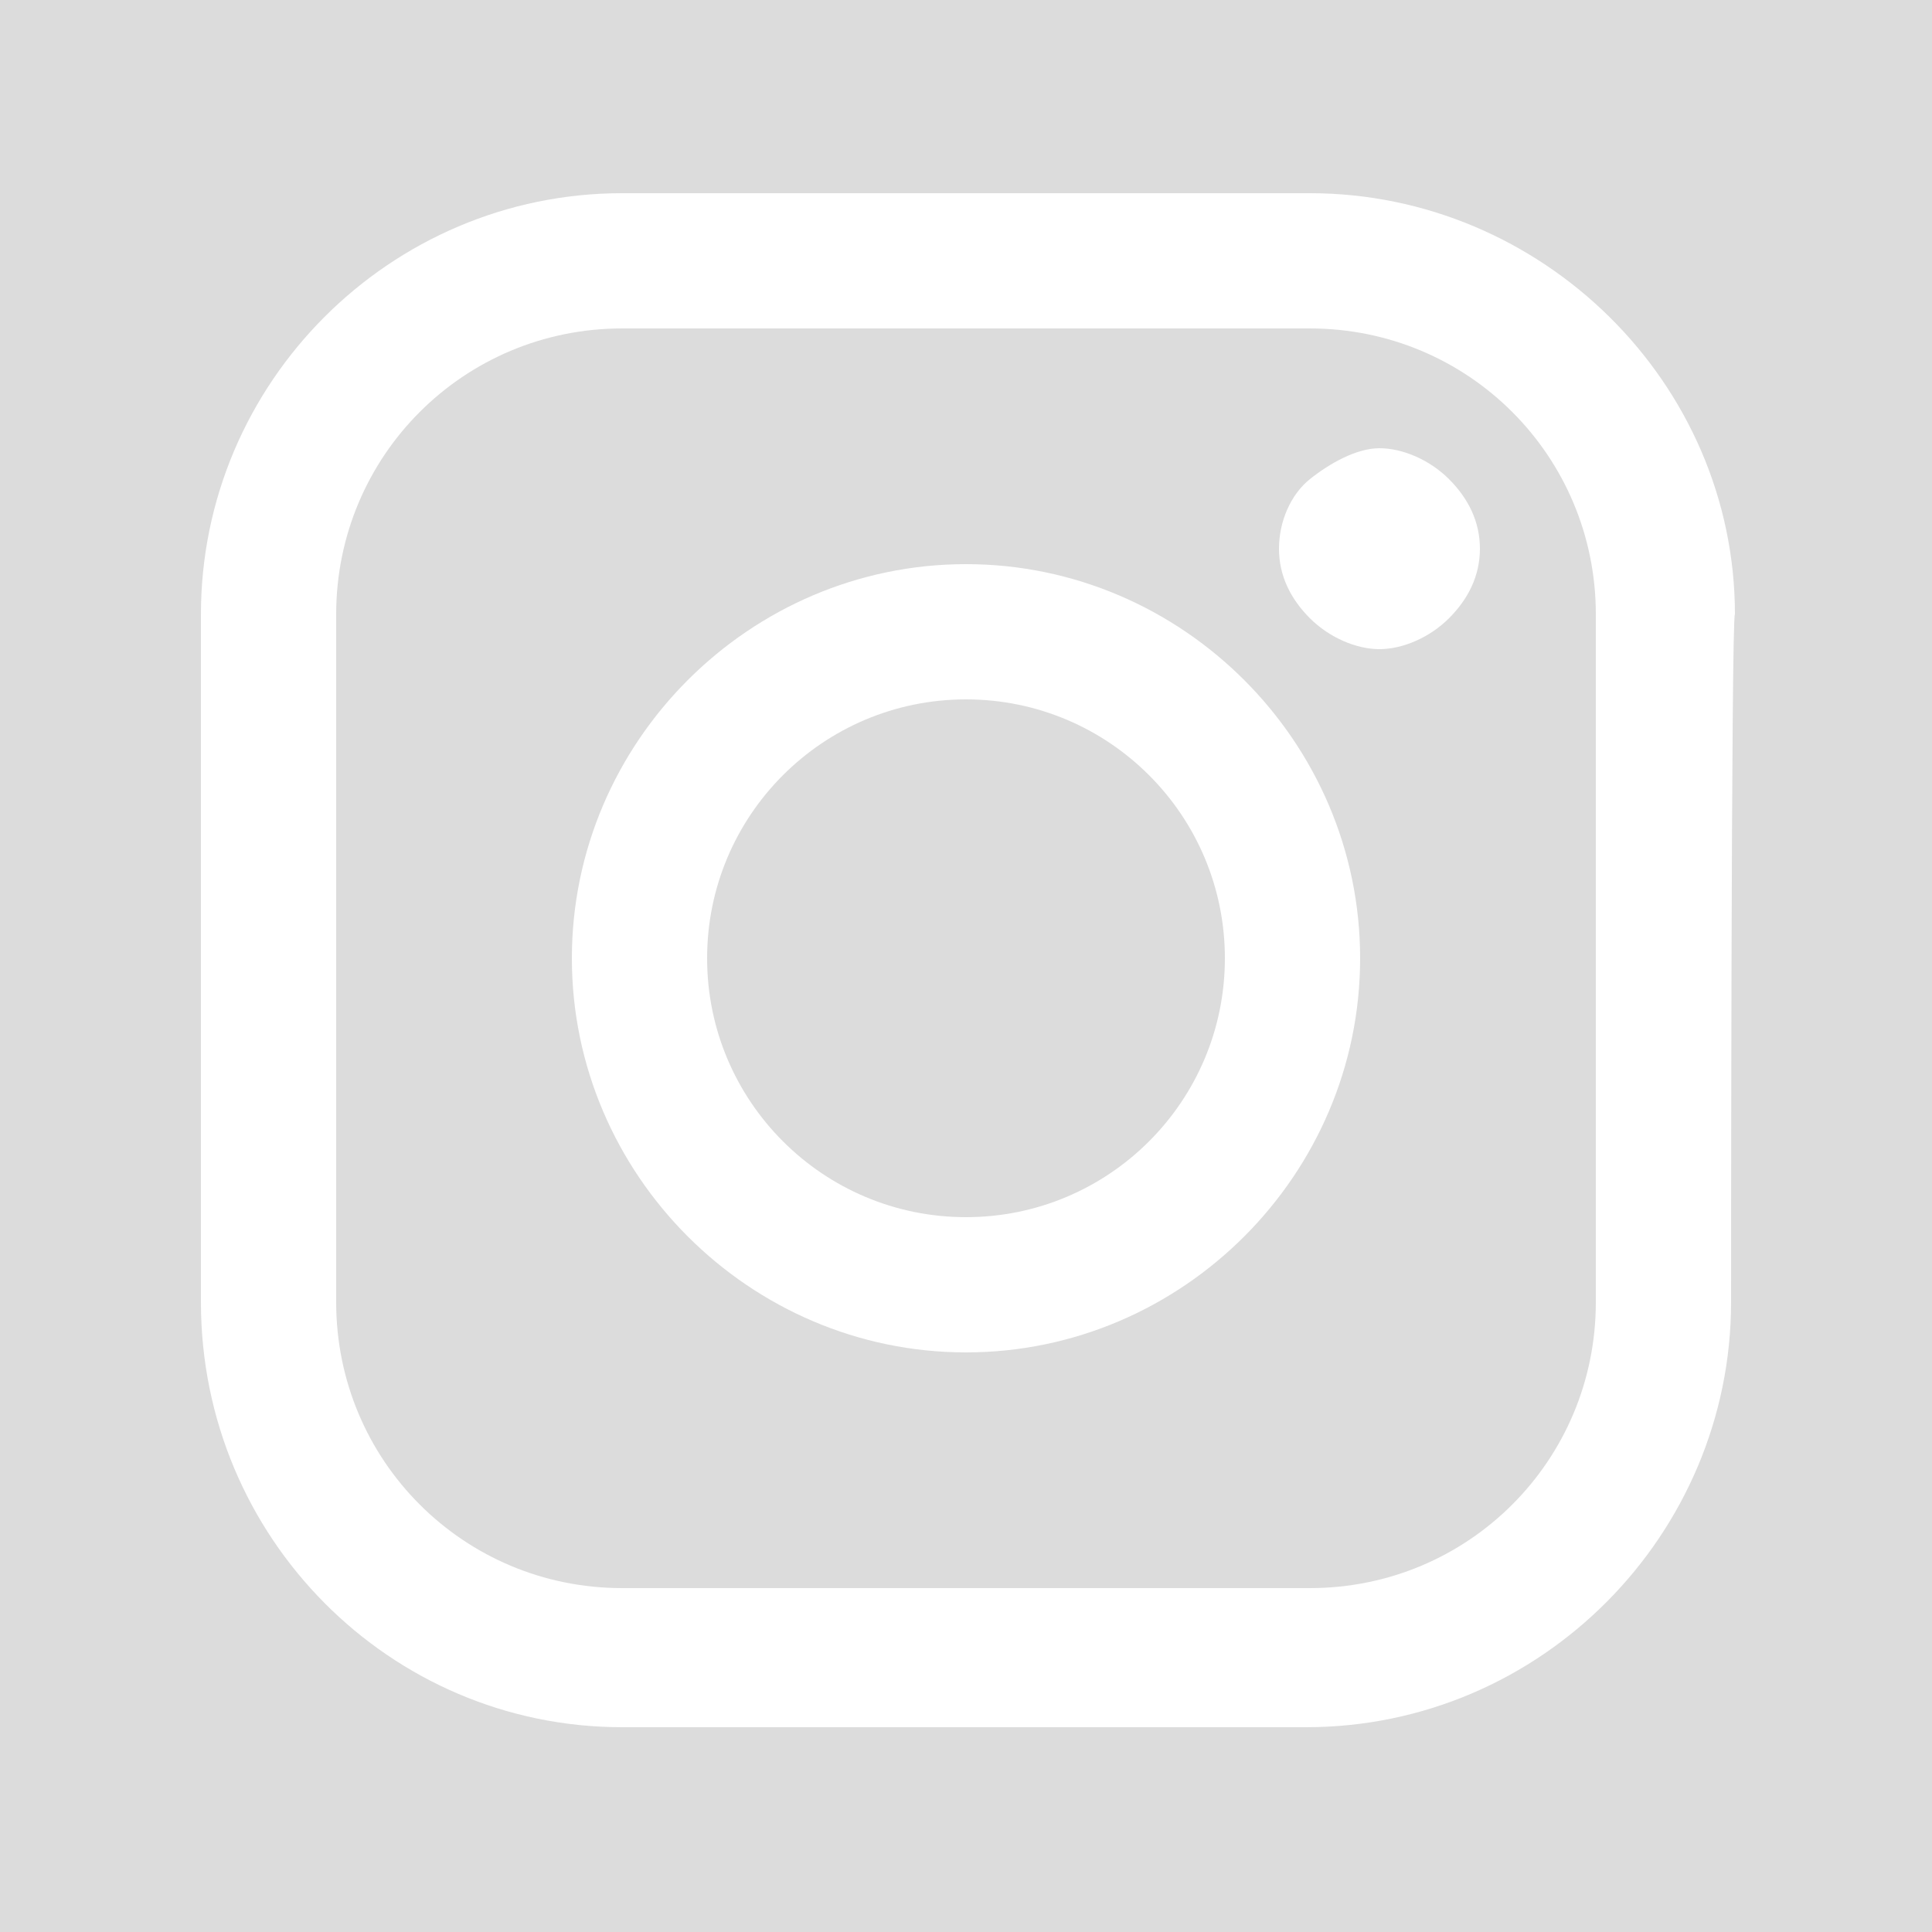
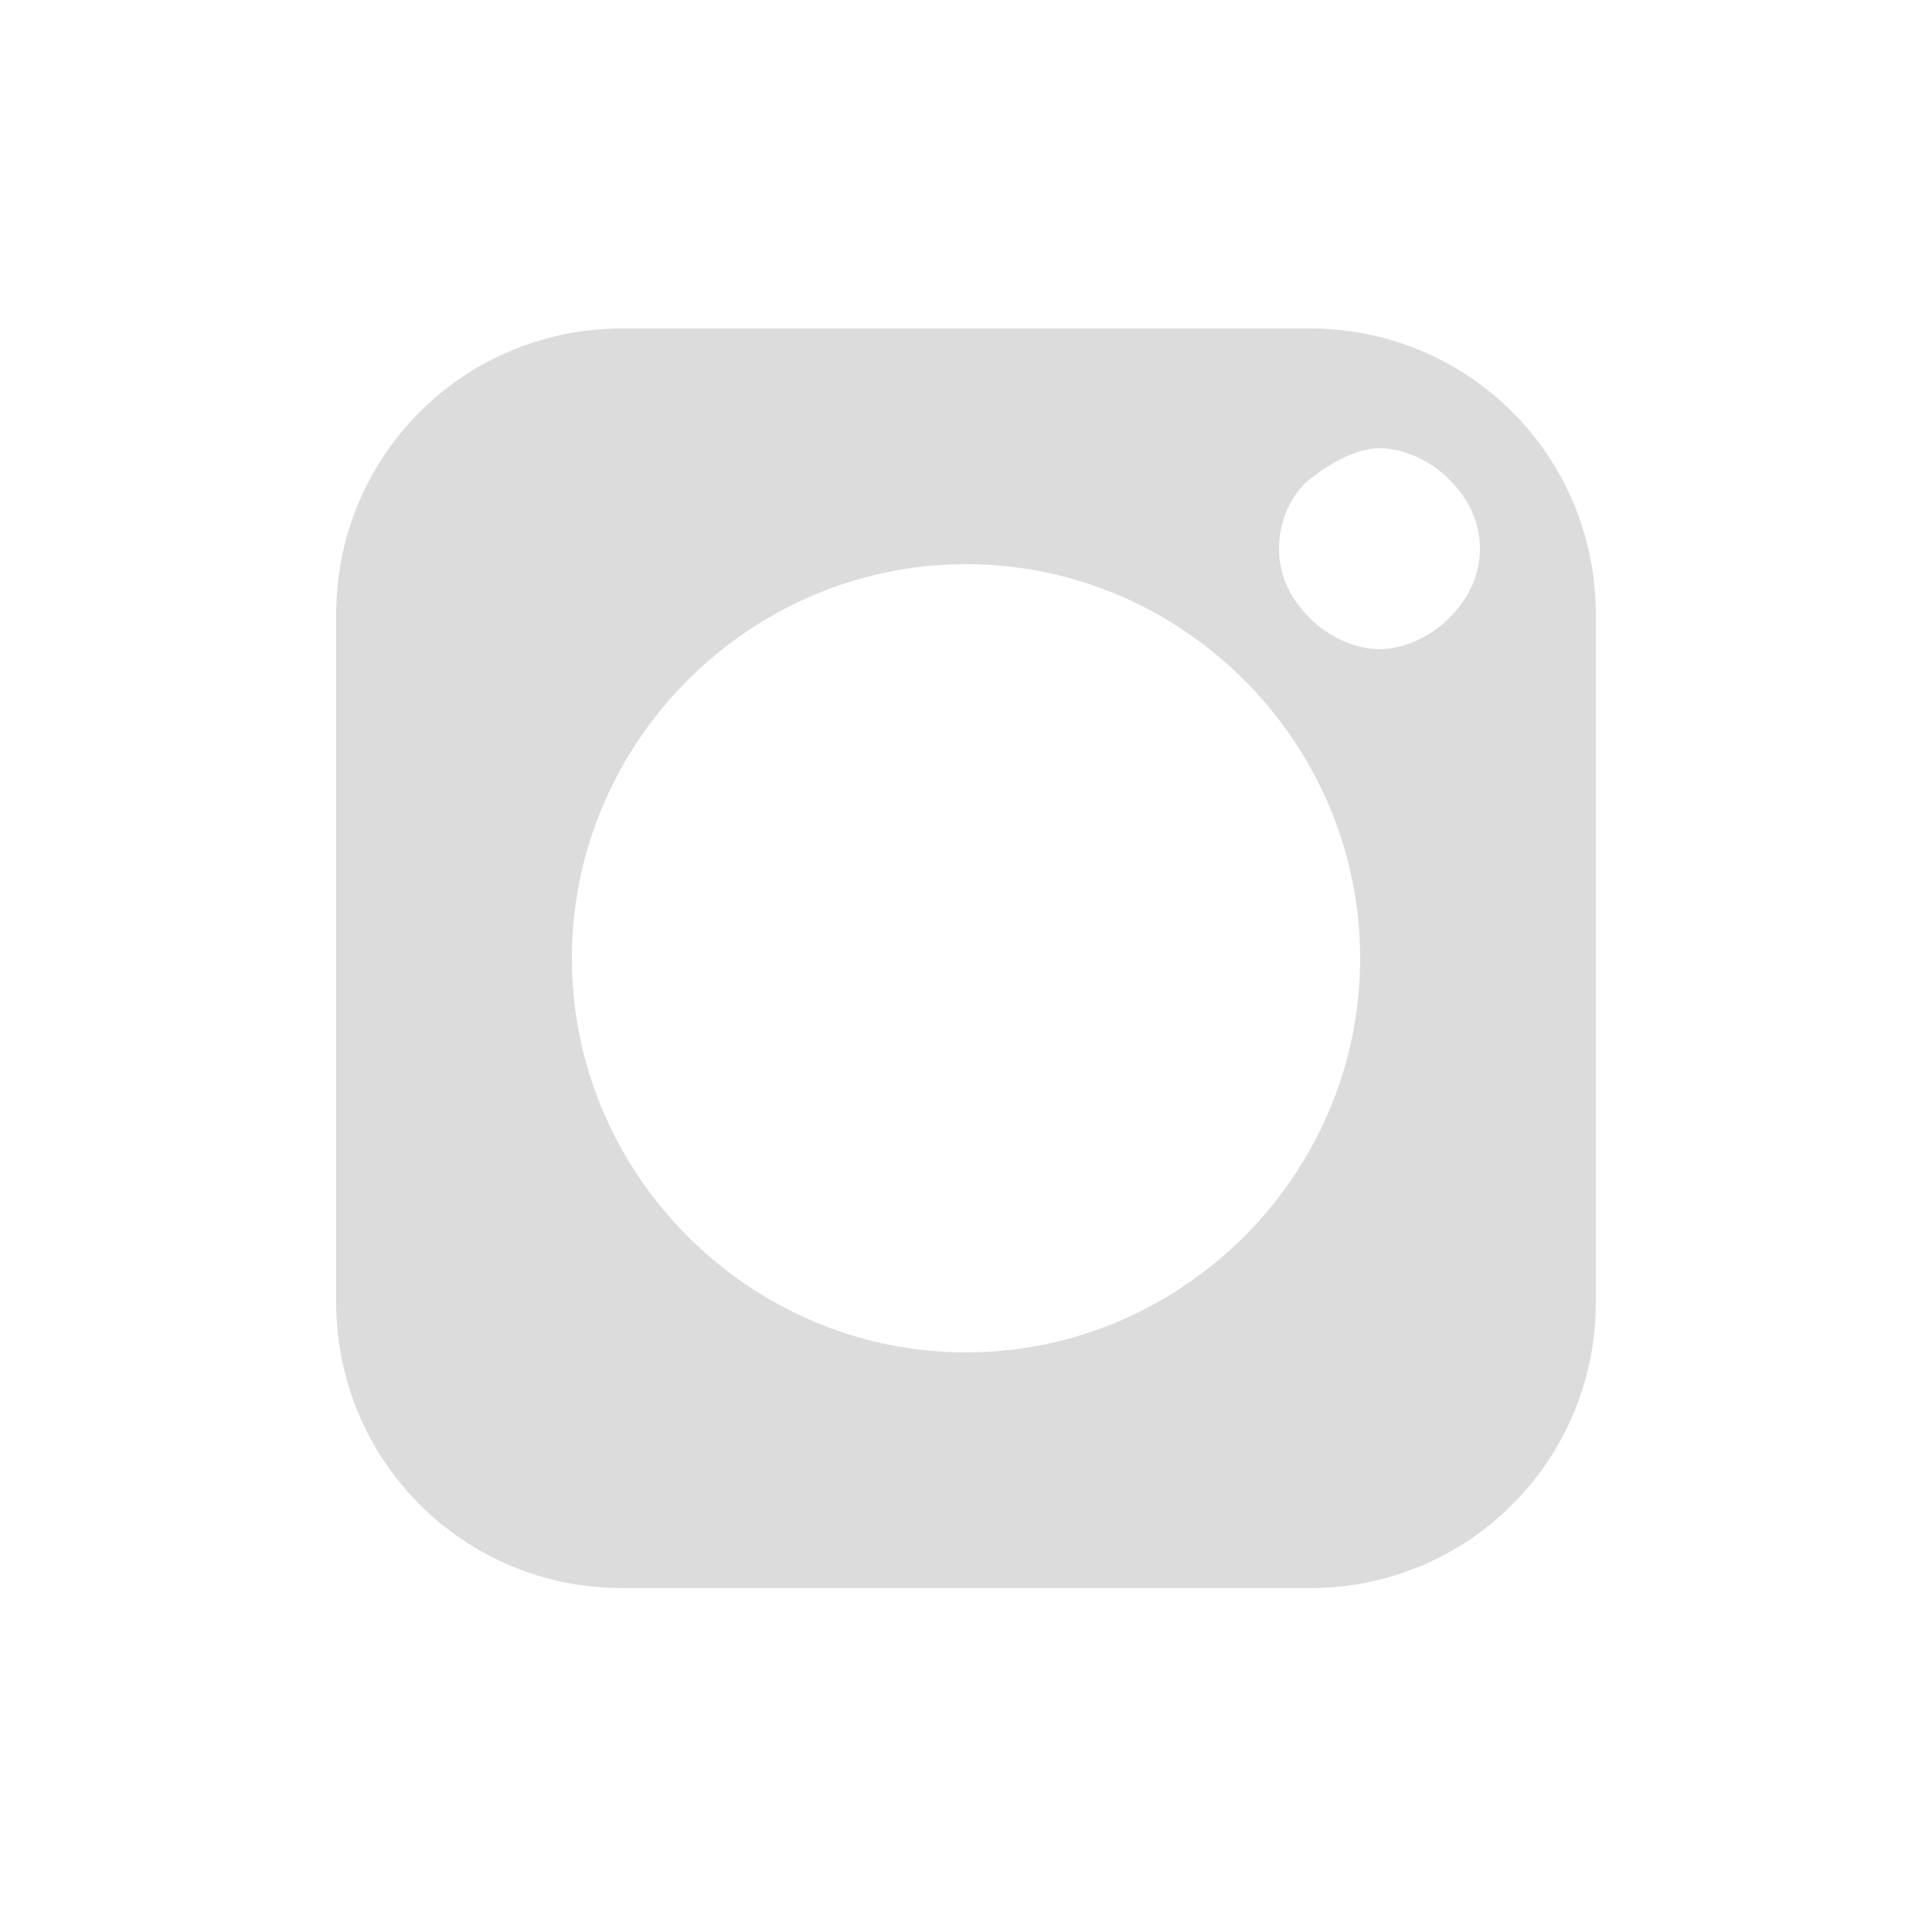
<svg xmlns="http://www.w3.org/2000/svg" id="a" width="50" height="50" viewBox="0 0 50 50">
-   <path d="m25,0H0v50h50V0h-25Zm19.8,33.7c0,6-4.9,11-11,11h-17.7c-6,0-10.9-4.9-10.9-11V15.9c0-6,4.9-10.9,10.9-10.9h17.8c6,0,11,4.9,11,10.9-.1,0-.1,17.8-.1,17.8Z" style="fill:#dcdcdc;" />
  <path d="m41.3,15.9c0-4.1-3.3-7.4-7.4-7.4h-17.8c-4.1,0-7.4,3.3-7.4,7.4v17.8c0,4.1,3.3,7.4,7.4,7.4h17.8c4.1,0,7.4-3.3,7.4-7.4h0s0-17.8,0-17.8Zm-16.3,19.1c-5.6,0-10.2-4.6-10.2-10.2s4.6-10.2,10.2-10.2,10.2,4.6,10.2,10.2-4.6,10.2-10.2,10.2Zm12.5-19c-.5.5-1.2.8-1.8.8s-1.3-.3-1.8-.8-.8-1.1-.8-1.8.3-1.4.8-1.8,1.2-.8,1.8-.8,1.3.3,1.8.8.8,1.1.8,1.8-.3,1.3-.8,1.8Z" style="fill:#dcdcdc;" />
-   <path d="m25,18.1c-3.7,0-6.7,3-6.7,6.7s3,6.7,6.7,6.7,6.7-3,6.7-6.7-3-6.7-6.7-6.7Z" style="fill:#dcdcdc;" />
</svg>